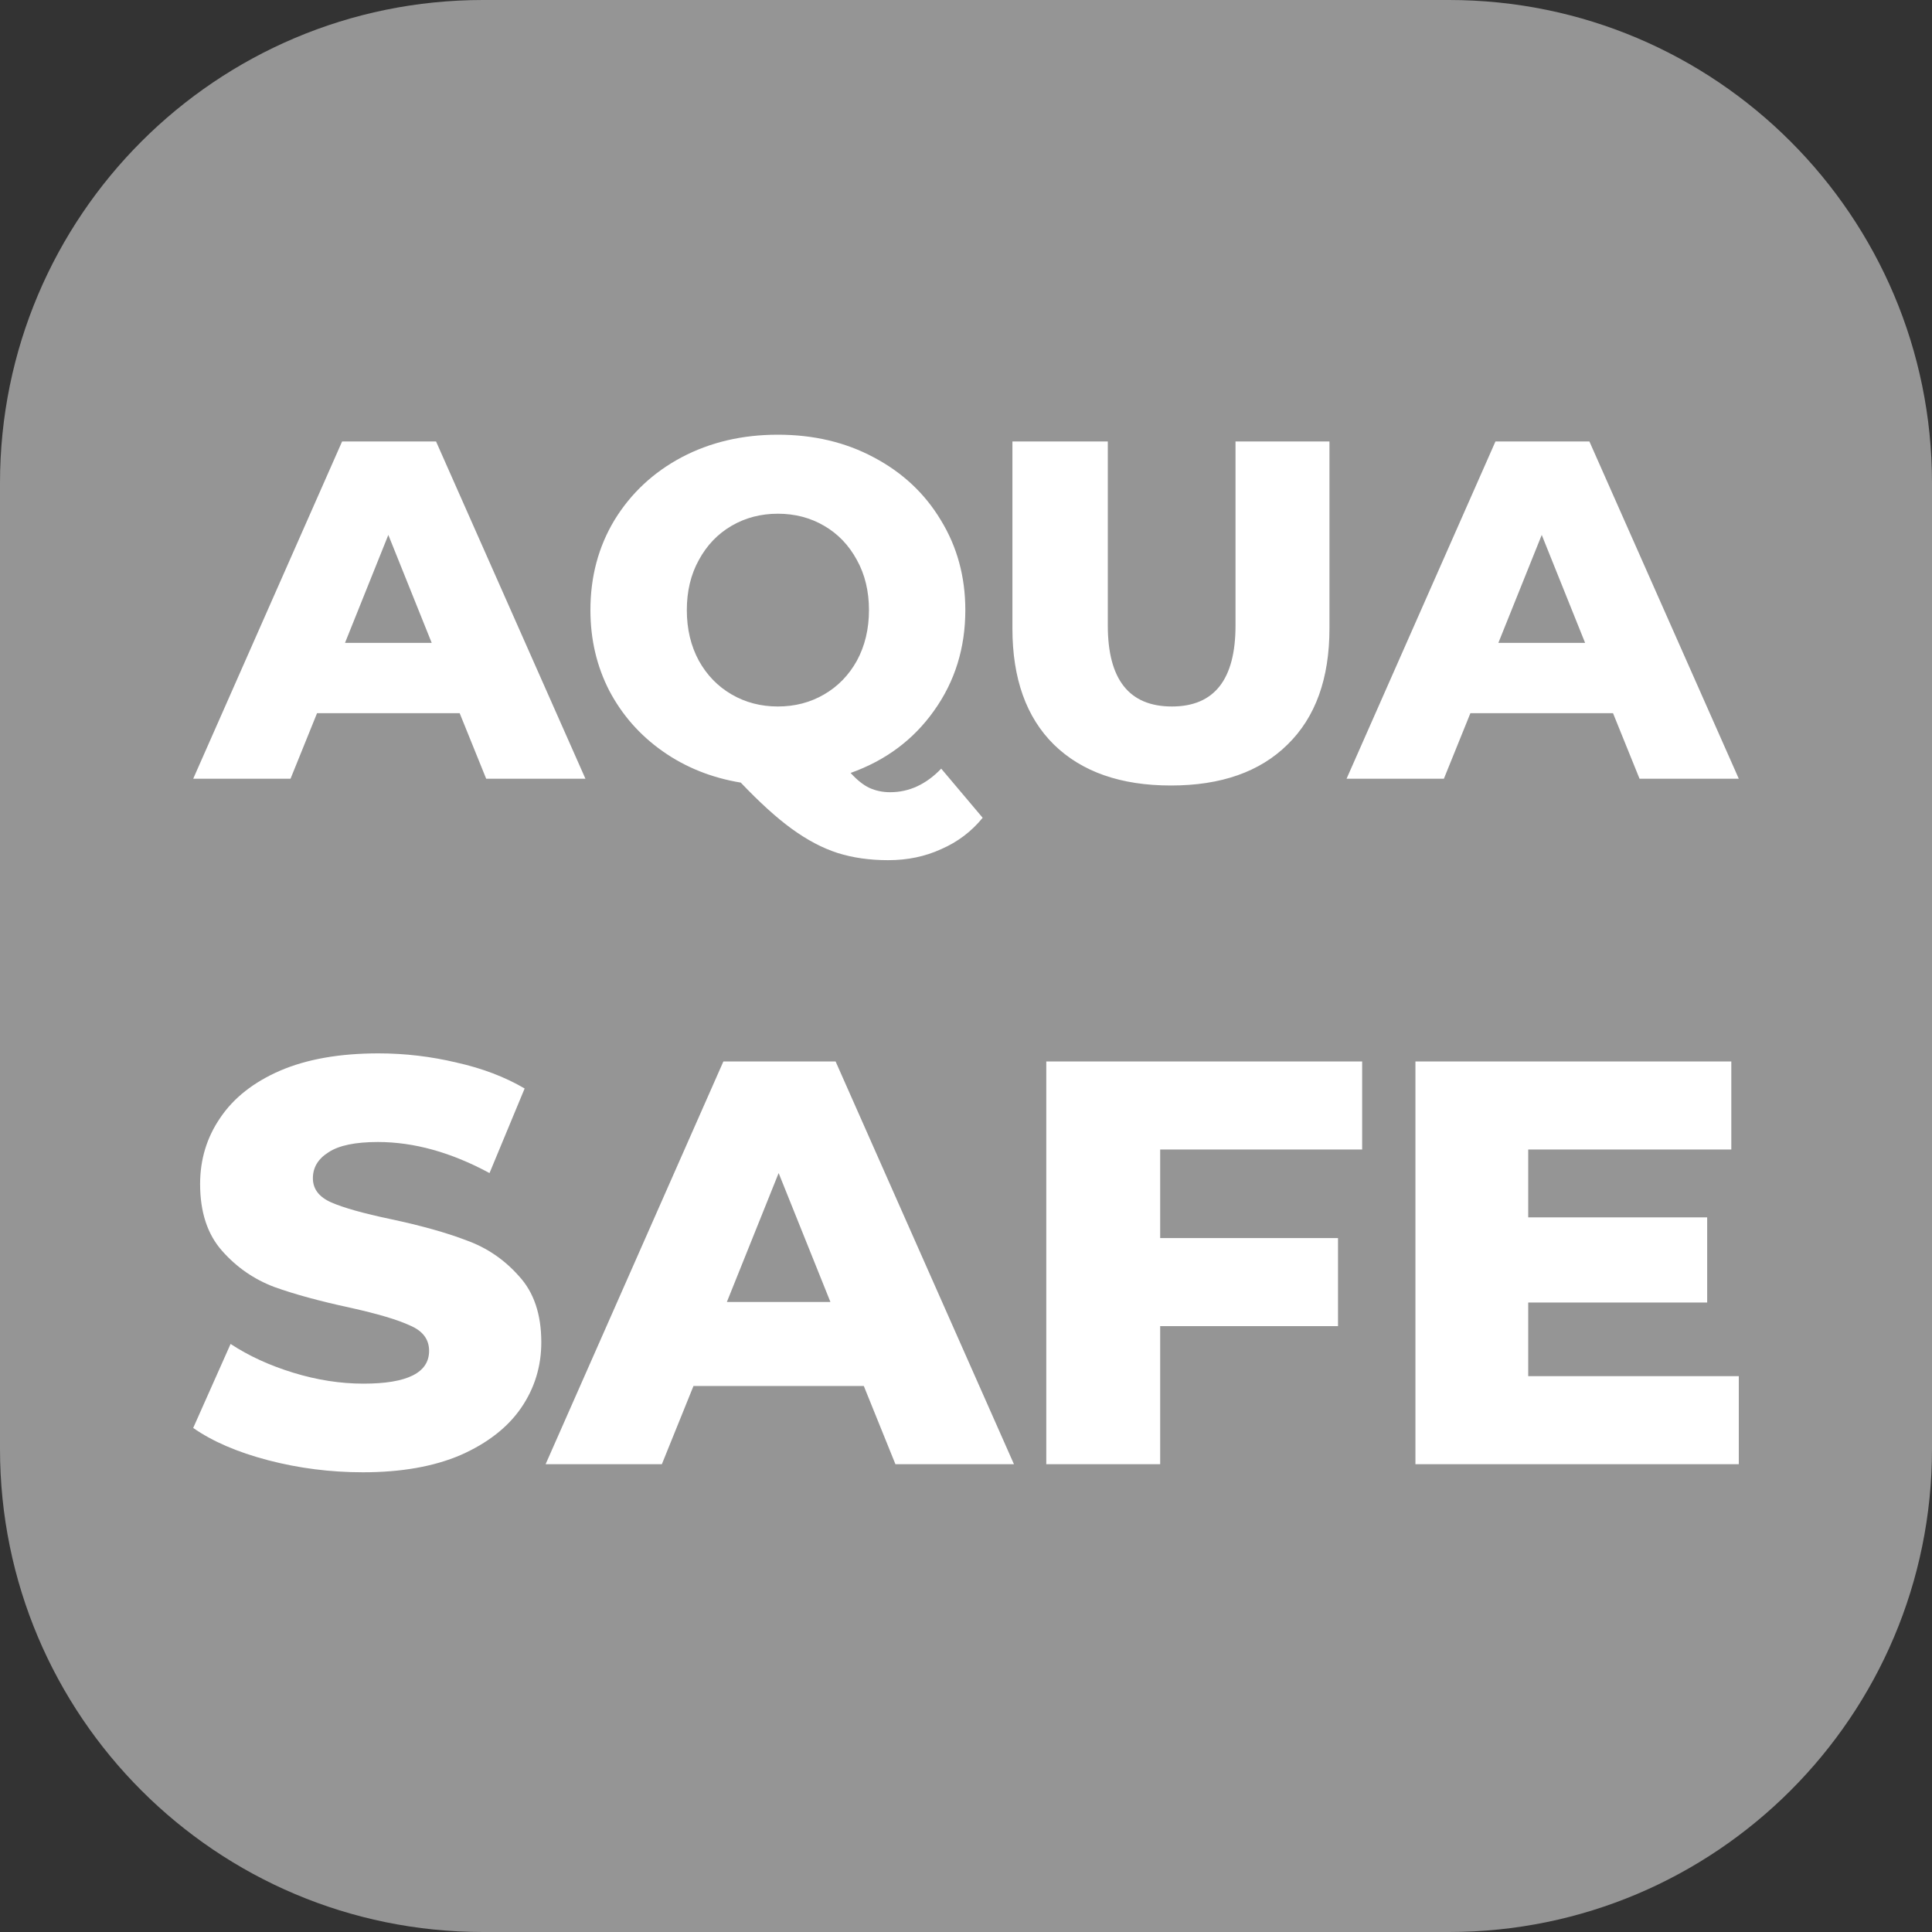
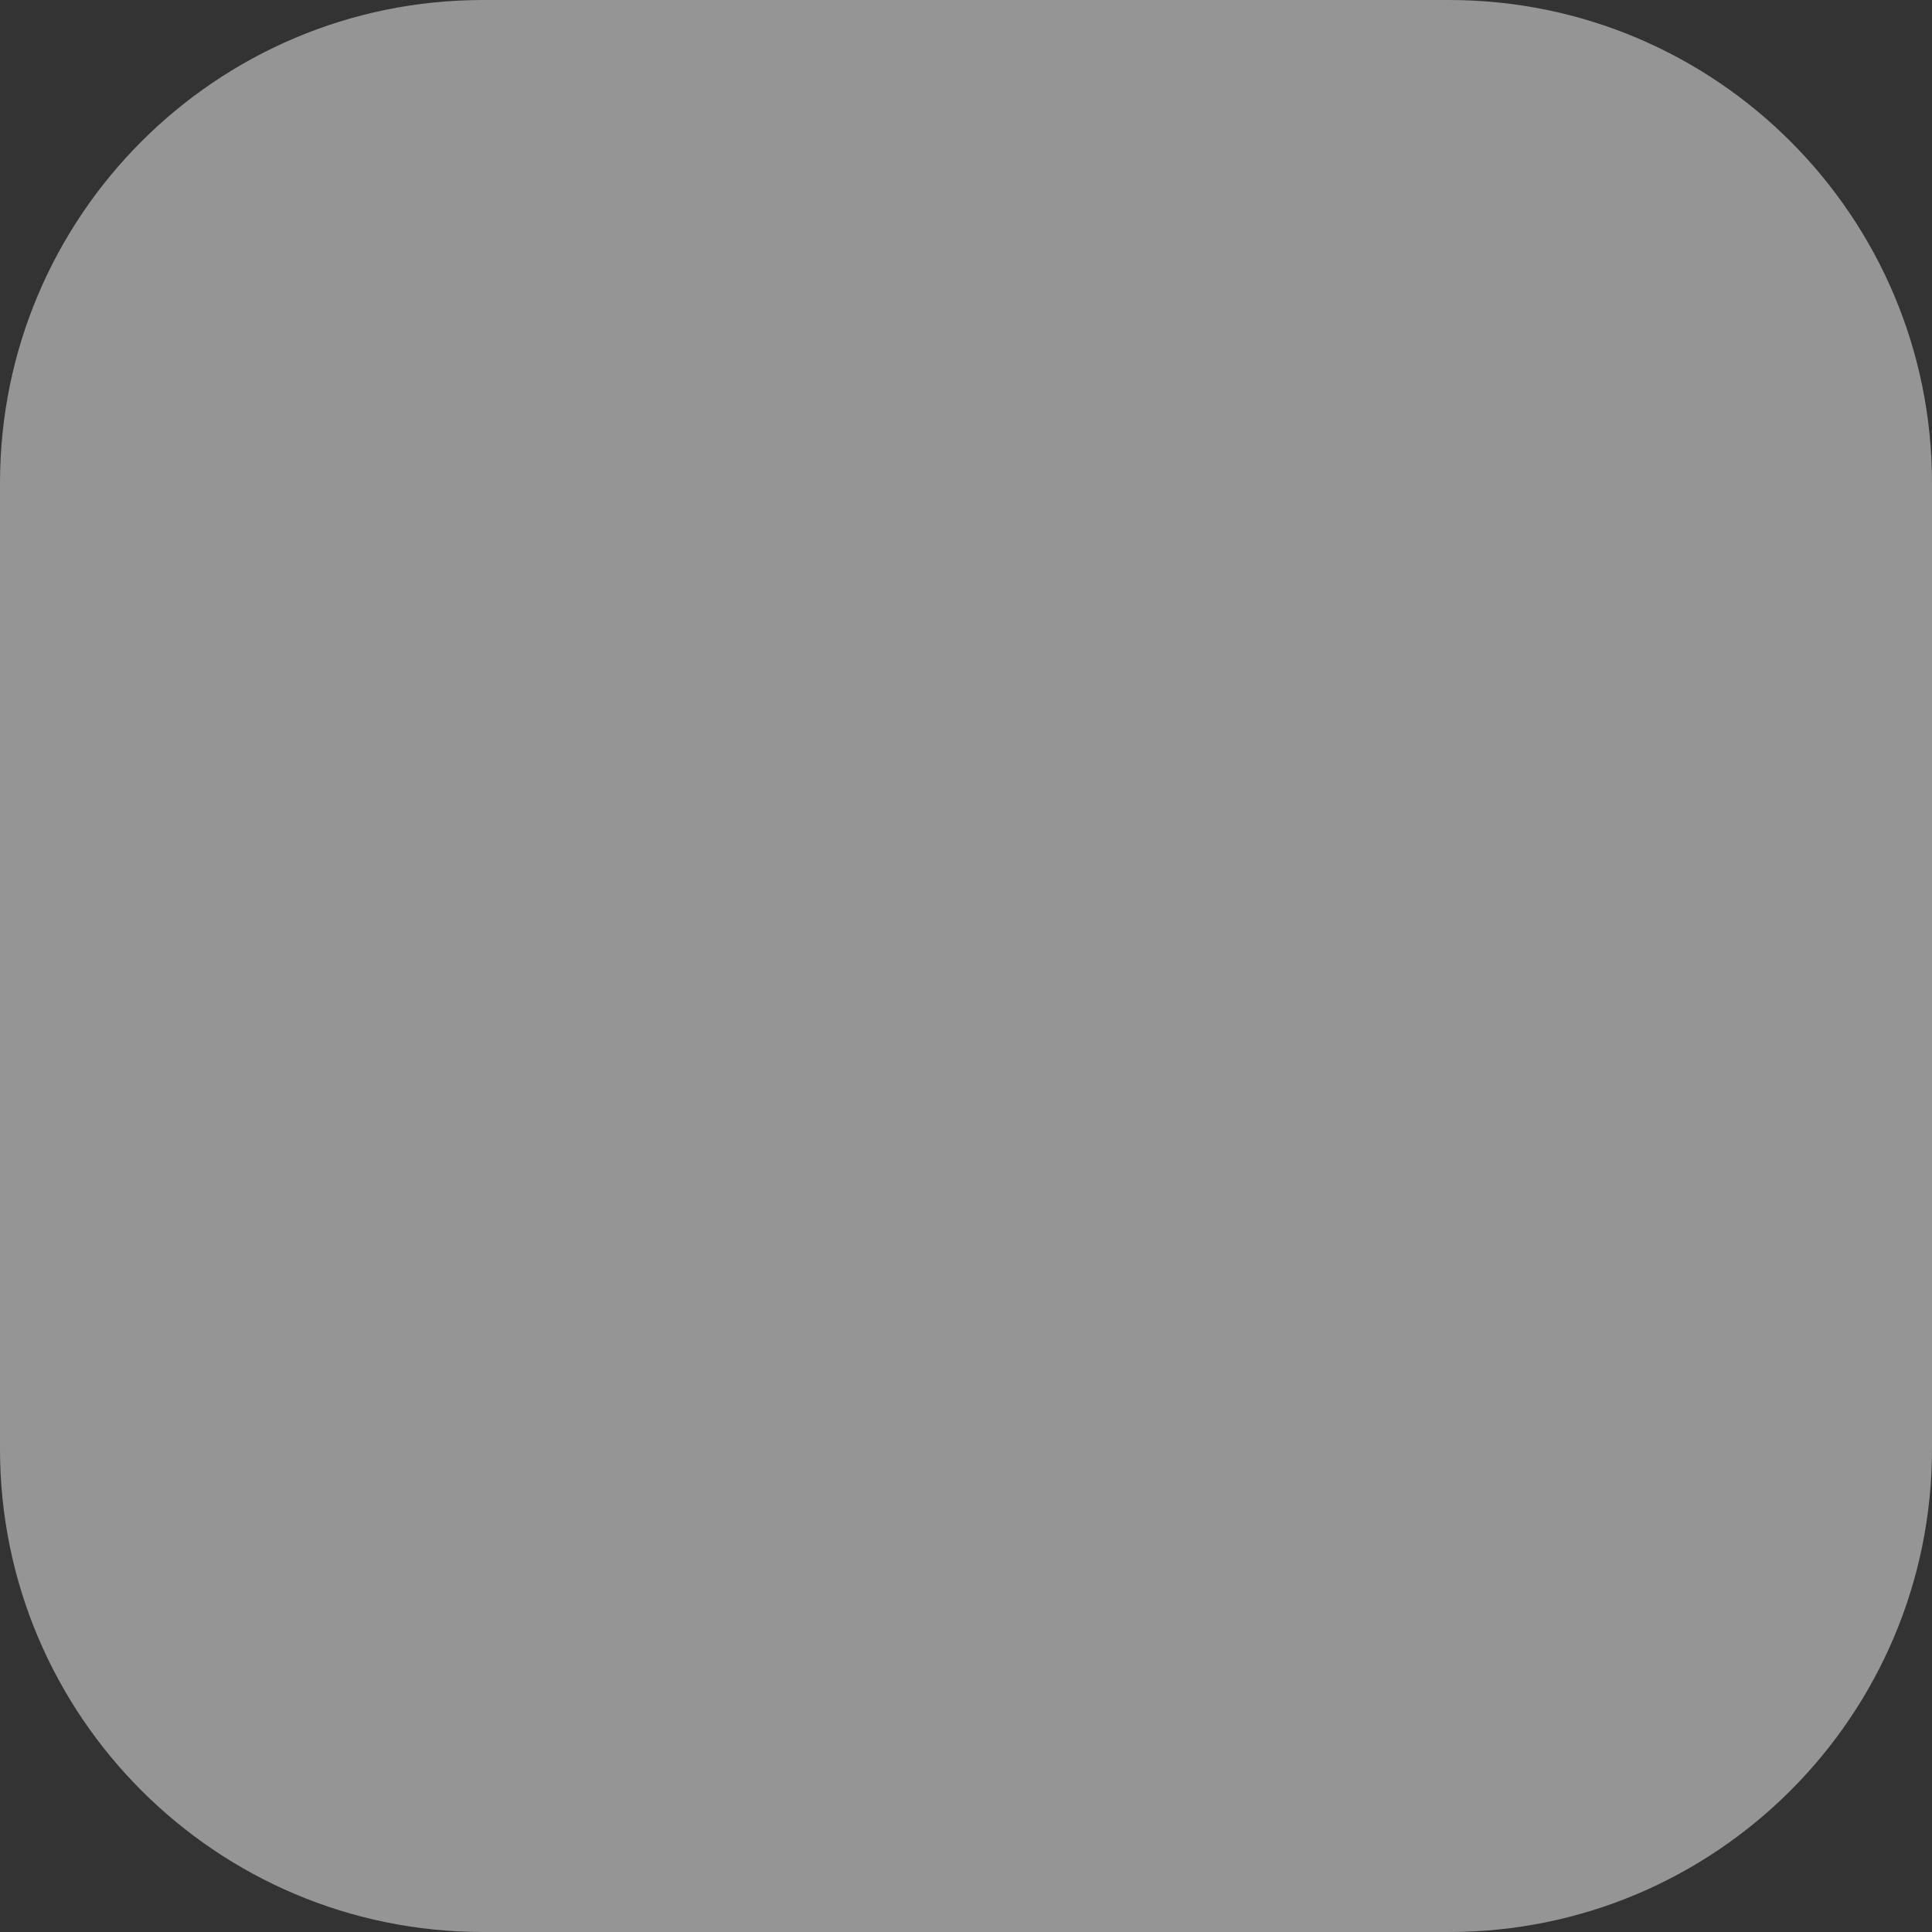
<svg xmlns="http://www.w3.org/2000/svg" width="40" height="40" viewBox="0 0 40 40" fill="none">
  <rect x="0" y="0" width="40" height="40" fill="#333333" stroke="none" />
  <path d="M30 0H10C4.477 0 0 4.477 0 10V30C0 35.523 4.477 40 10 40H30C35.523 40 40 35.523 40 30V10C40 4.477 35.523 0 30 0Z" fill="#959595" />
-   <path fill-rule="evenodd" clip-rule="evenodd" d="M19.487 17.58C19.826 17.433 20.112 17.217 20.345 16.931L19.487 15.914C19.174 16.24 18.822 16.402 18.43 16.402C18.277 16.402 18.134 16.373 18.001 16.313C17.874 16.253 17.745 16.15 17.611 16.003C18.337 15.744 18.912 15.315 19.337 14.716C19.77 14.111 19.986 13.416 19.986 12.631C19.986 11.94 19.816 11.318 19.477 10.766C19.145 10.214 18.682 9.781 18.09 9.469C17.505 9.156 16.843 9 16.105 9C15.367 9 14.702 9.156 14.11 9.469C13.524 9.781 13.062 10.214 12.723 10.766C12.39 11.318 12.224 11.94 12.224 12.631C12.224 13.237 12.354 13.792 12.613 14.297C12.879 14.803 13.248 15.222 13.721 15.555C14.193 15.887 14.732 16.103 15.337 16.203C15.729 16.615 16.082 16.935 16.394 17.161C16.714 17.393 17.03 17.56 17.342 17.66C17.655 17.759 18.004 17.809 18.39 17.809C18.789 17.809 19.155 17.733 19.487 17.58ZM14.469 13.679C14.303 13.373 14.22 13.024 14.22 12.631C14.22 12.239 14.303 11.893 14.469 11.594C14.635 11.288 14.861 11.052 15.147 10.886C15.433 10.719 15.753 10.636 16.105 10.636C16.458 10.636 16.777 10.719 17.063 10.886C17.349 11.052 17.575 11.288 17.741 11.594C17.907 11.893 17.991 12.239 17.991 12.631C17.991 13.024 17.907 13.373 17.741 13.679C17.575 13.978 17.349 14.211 17.063 14.377C16.777 14.544 16.458 14.627 16.105 14.627C15.753 14.627 15.433 14.544 15.147 14.377C14.861 14.211 14.635 13.978 14.469 13.679ZM6.564 14.766H9.517L10.066 16.123H12.121L9.028 9.14H7.083L4 16.123H6.015L6.564 14.766ZM8.04 11.075L8.938 13.31H7.143L8.04 11.075ZM24.243 16.263C23.205 16.263 22.397 15.98 21.819 15.415C21.247 14.85 20.961 14.048 20.961 13.011V9.14H22.936V12.951C22.936 14.068 23.378 14.627 24.263 14.627C25.141 14.627 25.58 14.068 25.58 12.951V9.14H27.525V13.011C27.525 14.048 27.236 14.85 26.657 15.415C26.085 15.98 25.28 16.263 24.243 16.263ZM29.894 16.123L30.443 14.766H33.396L33.945 16.123H36L32.907 9.14H30.962L27.879 16.123H29.894ZM31.92 11.075L32.818 13.31H31.022L31.92 11.075ZM5.549 30.232C6.184 30.398 6.839 30.482 7.514 30.482C8.308 30.482 8.983 30.363 9.539 30.124C10.095 29.878 10.512 29.552 10.79 29.148C11.068 28.742 11.207 28.29 11.207 27.789C11.207 27.21 11.052 26.753 10.743 26.419C10.441 26.078 10.079 25.832 9.659 25.681C9.246 25.522 8.721 25.375 8.086 25.24C7.522 25.121 7.113 25.006 6.859 24.895C6.605 24.783 6.478 24.617 6.478 24.394C6.478 24.172 6.585 23.993 6.8 23.858C7.014 23.715 7.355 23.644 7.824 23.644C8.571 23.644 9.341 23.858 10.135 24.287L10.862 22.536C10.457 22.298 9.988 22.119 9.456 22C8.924 21.873 8.384 21.809 7.836 21.809C7.034 21.809 6.355 21.928 5.799 22.167C5.251 22.405 4.838 22.73 4.56 23.143C4.282 23.549 4.143 24.005 4.143 24.513C4.143 25.093 4.294 25.554 4.596 25.895C4.897 26.237 5.259 26.487 5.68 26.646C6.101 26.797 6.625 26.94 7.252 27.075C7.824 27.202 8.237 27.325 8.491 27.444C8.753 27.555 8.884 27.73 8.884 27.968C8.884 28.421 8.432 28.647 7.526 28.647C7.05 28.647 6.565 28.572 6.073 28.421C5.58 28.27 5.148 28.071 4.774 27.825L4 29.564C4.397 29.842 4.913 30.065 5.549 30.232ZM13.703 30.315L14.358 28.695H17.884L18.539 30.315H20.993L17.3 21.976H14.977L11.296 30.315H13.703ZM16.121 24.287L17.193 26.956H15.049L16.121 24.287ZM24.02 23.799V25.633H27.702V27.456H24.02V30.315H21.662V21.976H28.202V23.799H24.02ZM36 30.315V28.492H31.64V26.967H35.345V25.204H31.64V23.799H35.845V21.976H29.305V30.315H36Z" fill="white" />
</svg>